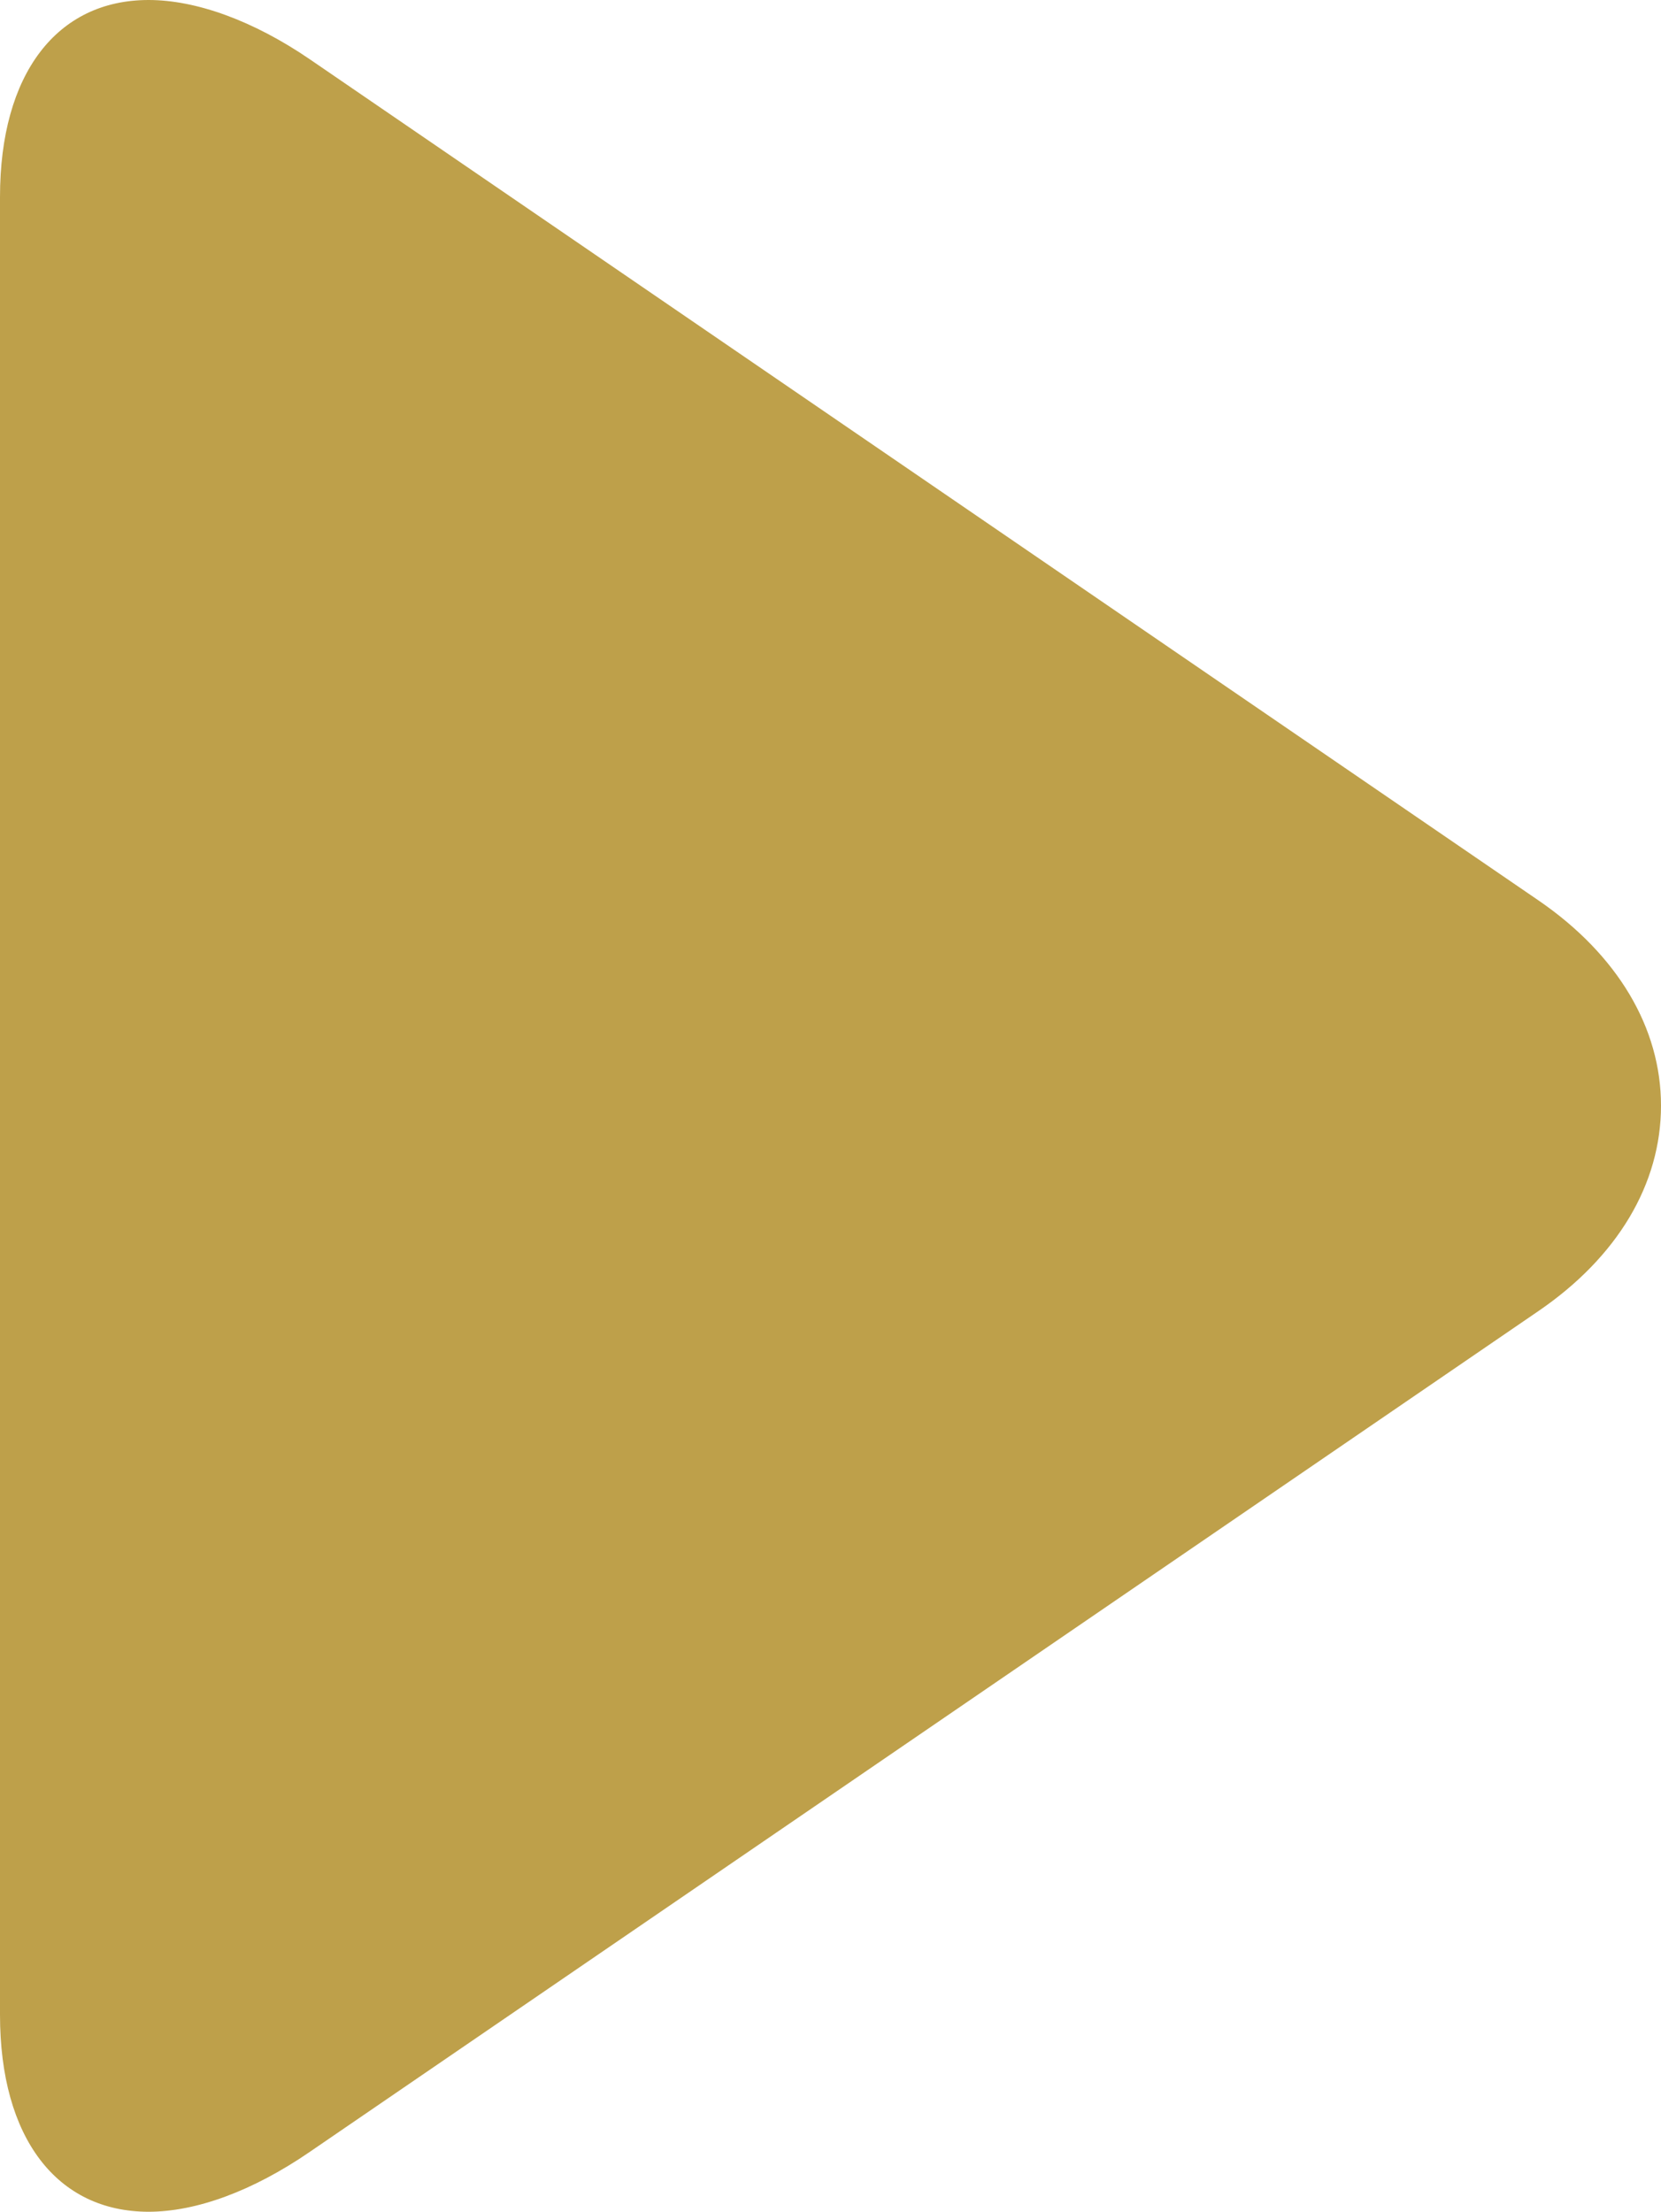
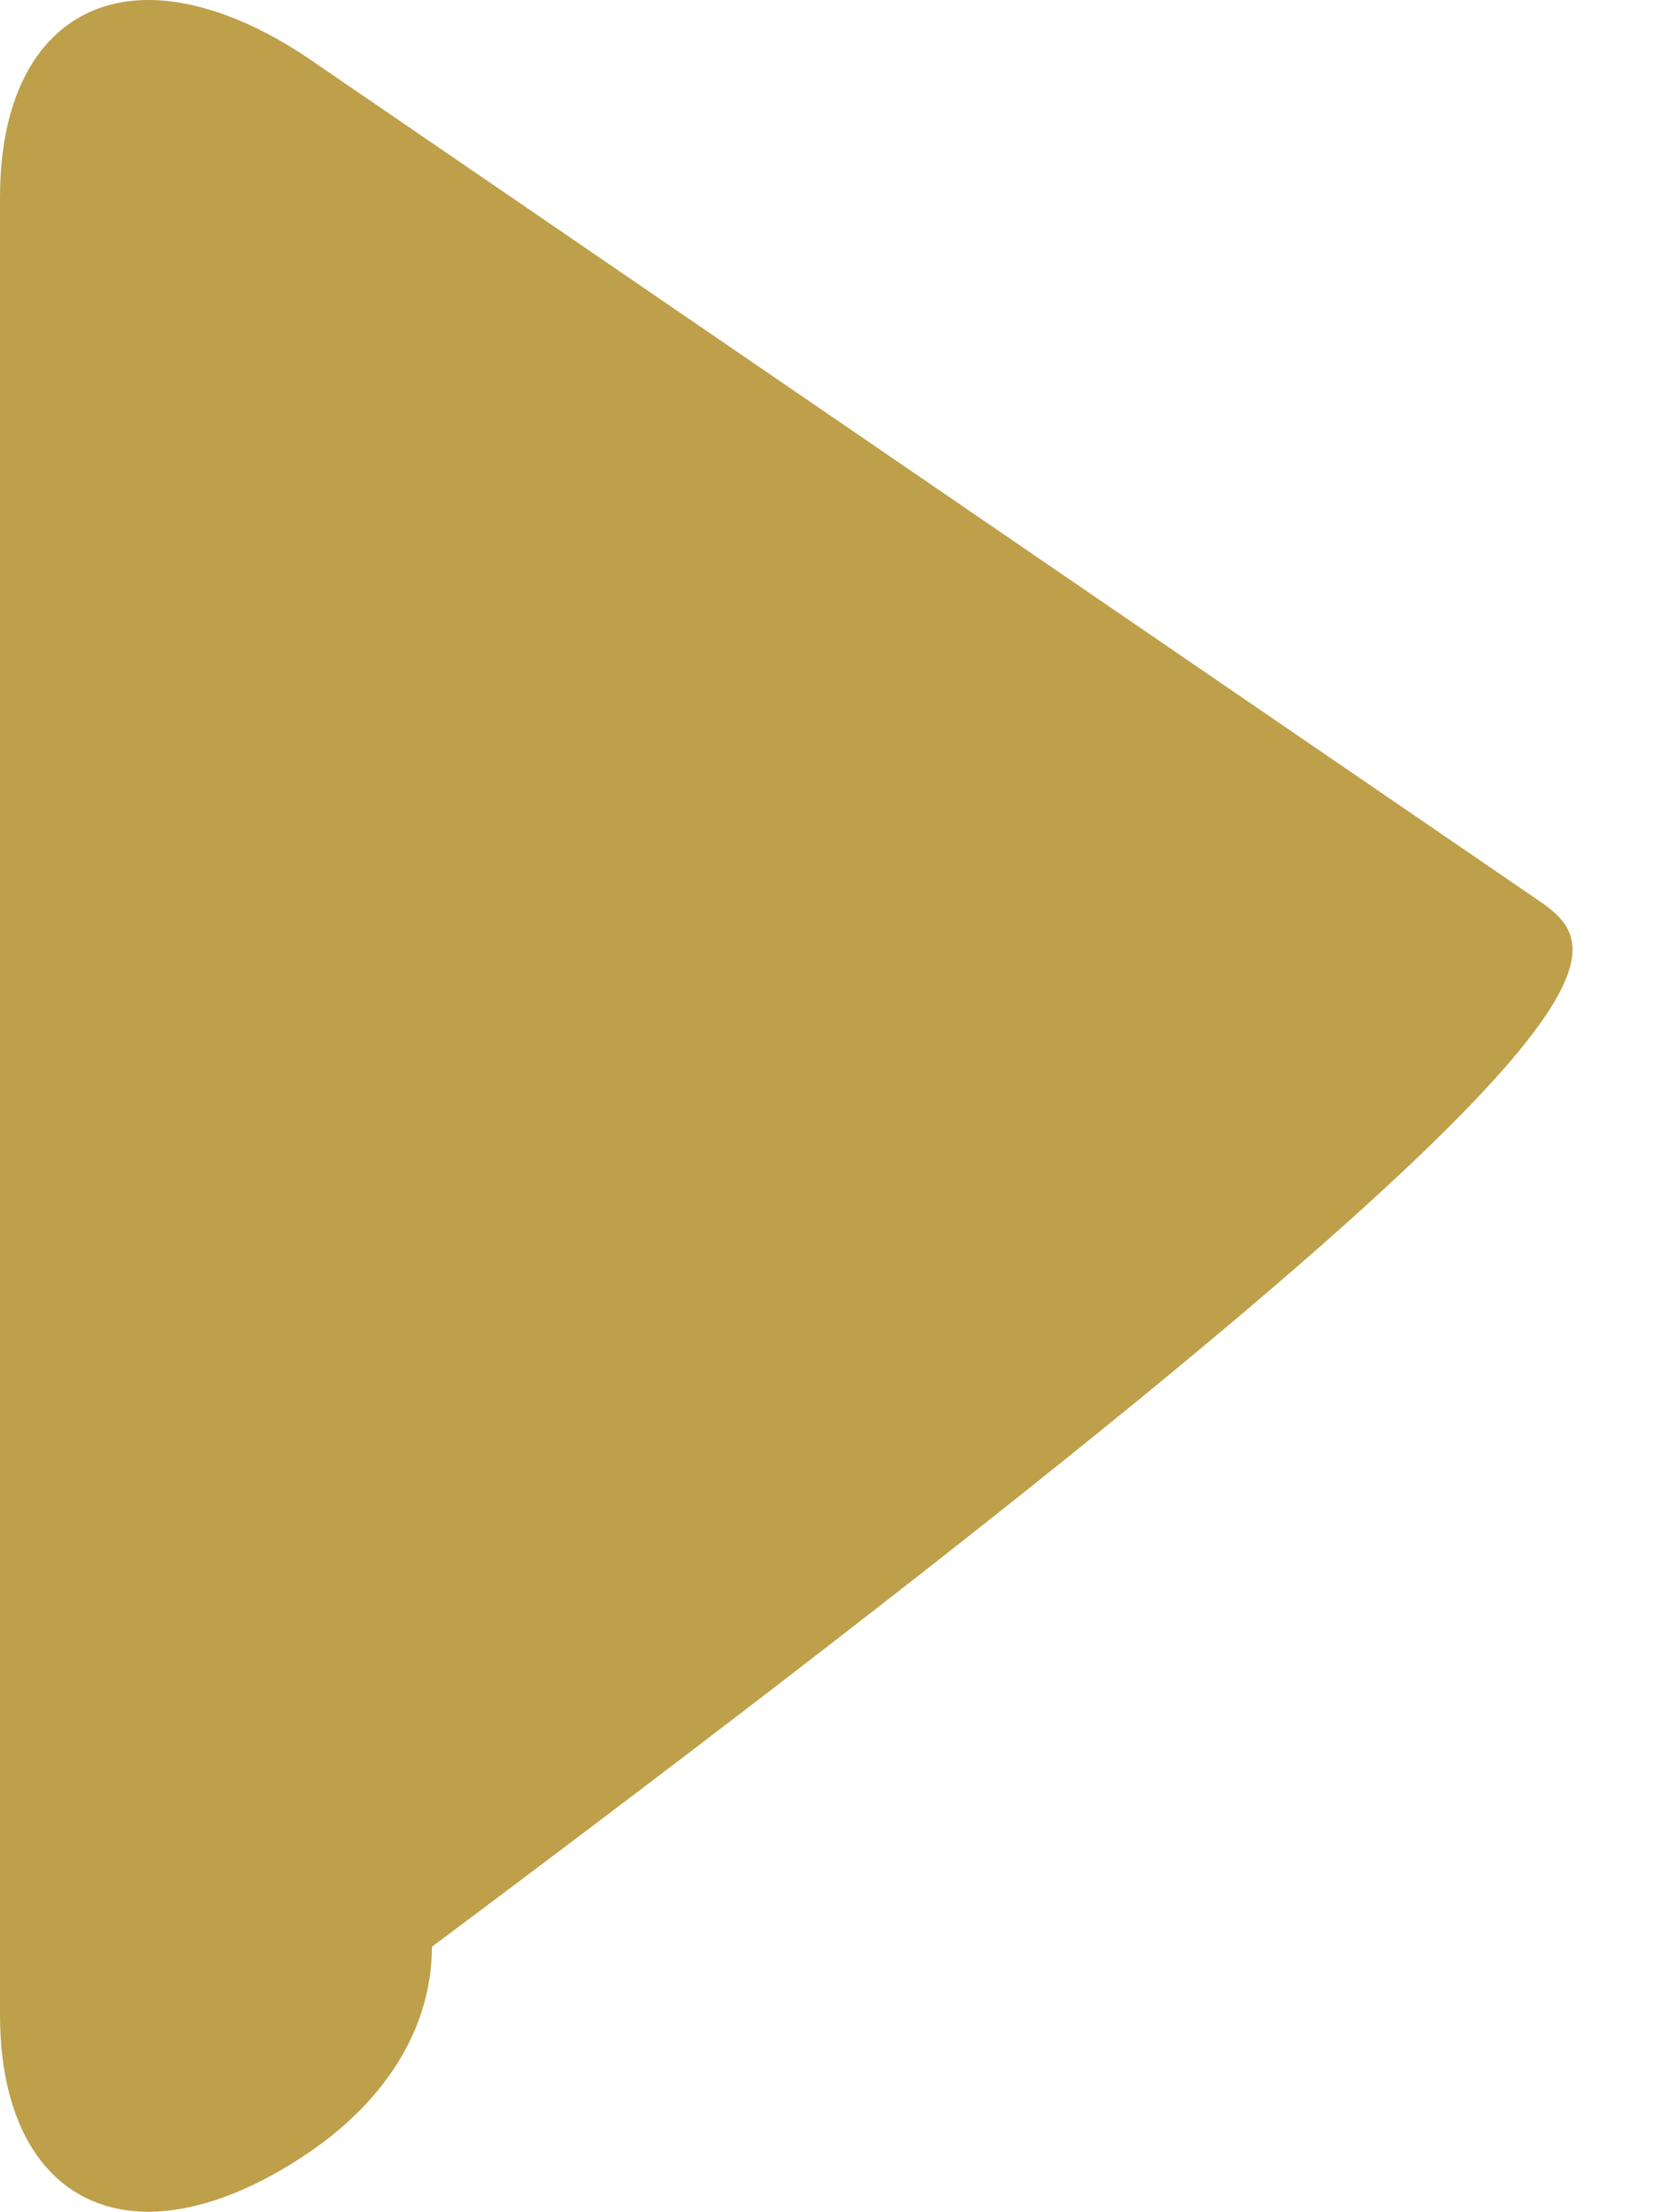
<svg xmlns="http://www.w3.org/2000/svg" version="1.1" id="Layer_1" x="0px" y="0px" viewBox="0 0 371.1 494.1" style="enable-background:new 0 0 371.1 494.1;" xml:space="preserve">
  <style type="text/css">
	.st0{fill:#BEA04A;}
</style>
  <g>
    <g>
-       <path class="st0" d="M343.8,201.2L69.3,13.3C56.6,4.6,43.8,0,33.2,0C12.7,0,0,16.5,0,44v406.1c0,27.5,12.7,44,33.2,44    c10.6,0,23.2-4.6,35.9-13.3l274.6-187.9c17.7-12.1,27.4-28.4,27.4-45.9C371.1,229.6,361.4,213.3,343.8,201.2z" />
+       <path class="st0" d="M343.8,201.2L69.3,13.3C56.6,4.6,43.8,0,33.2,0C12.7,0,0,16.5,0,44v406.1c0,27.5,12.7,44,33.2,44    c10.6,0,23.2-4.6,35.9-13.3c17.7-12.1,27.4-28.4,27.4-45.9C371.1,229.6,361.4,213.3,343.8,201.2z" />
    </g>
  </g>
</svg>